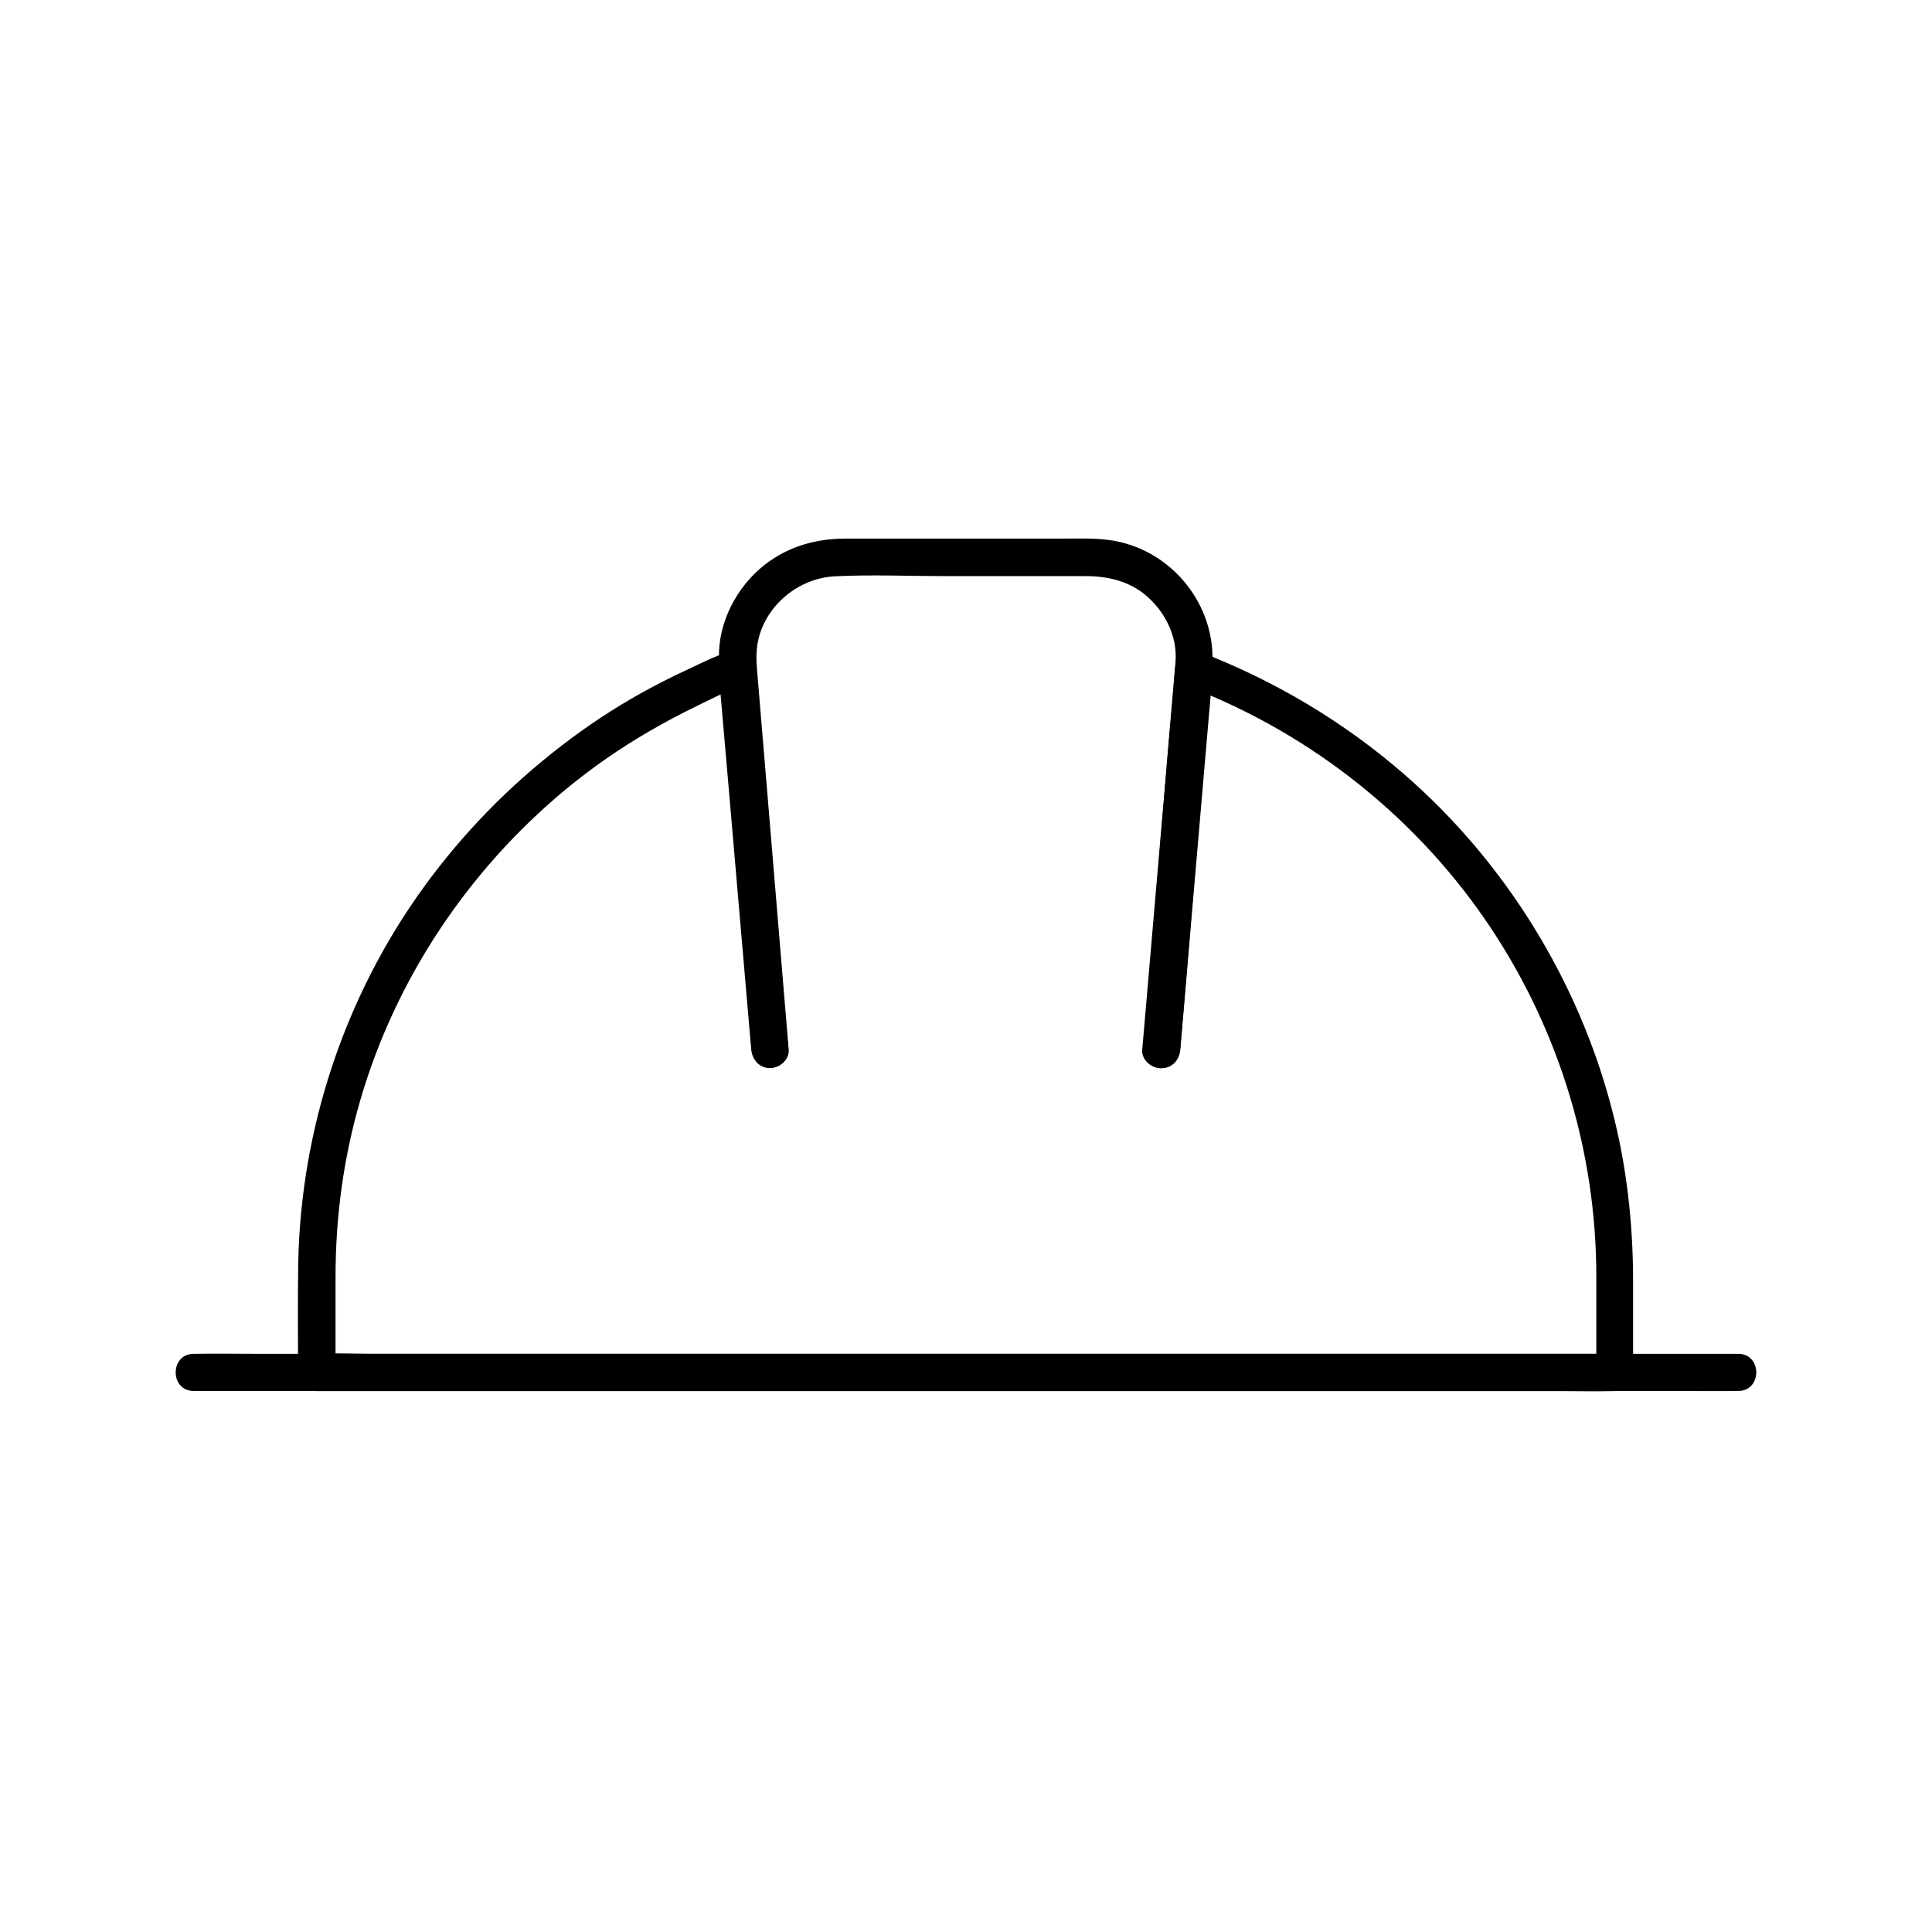
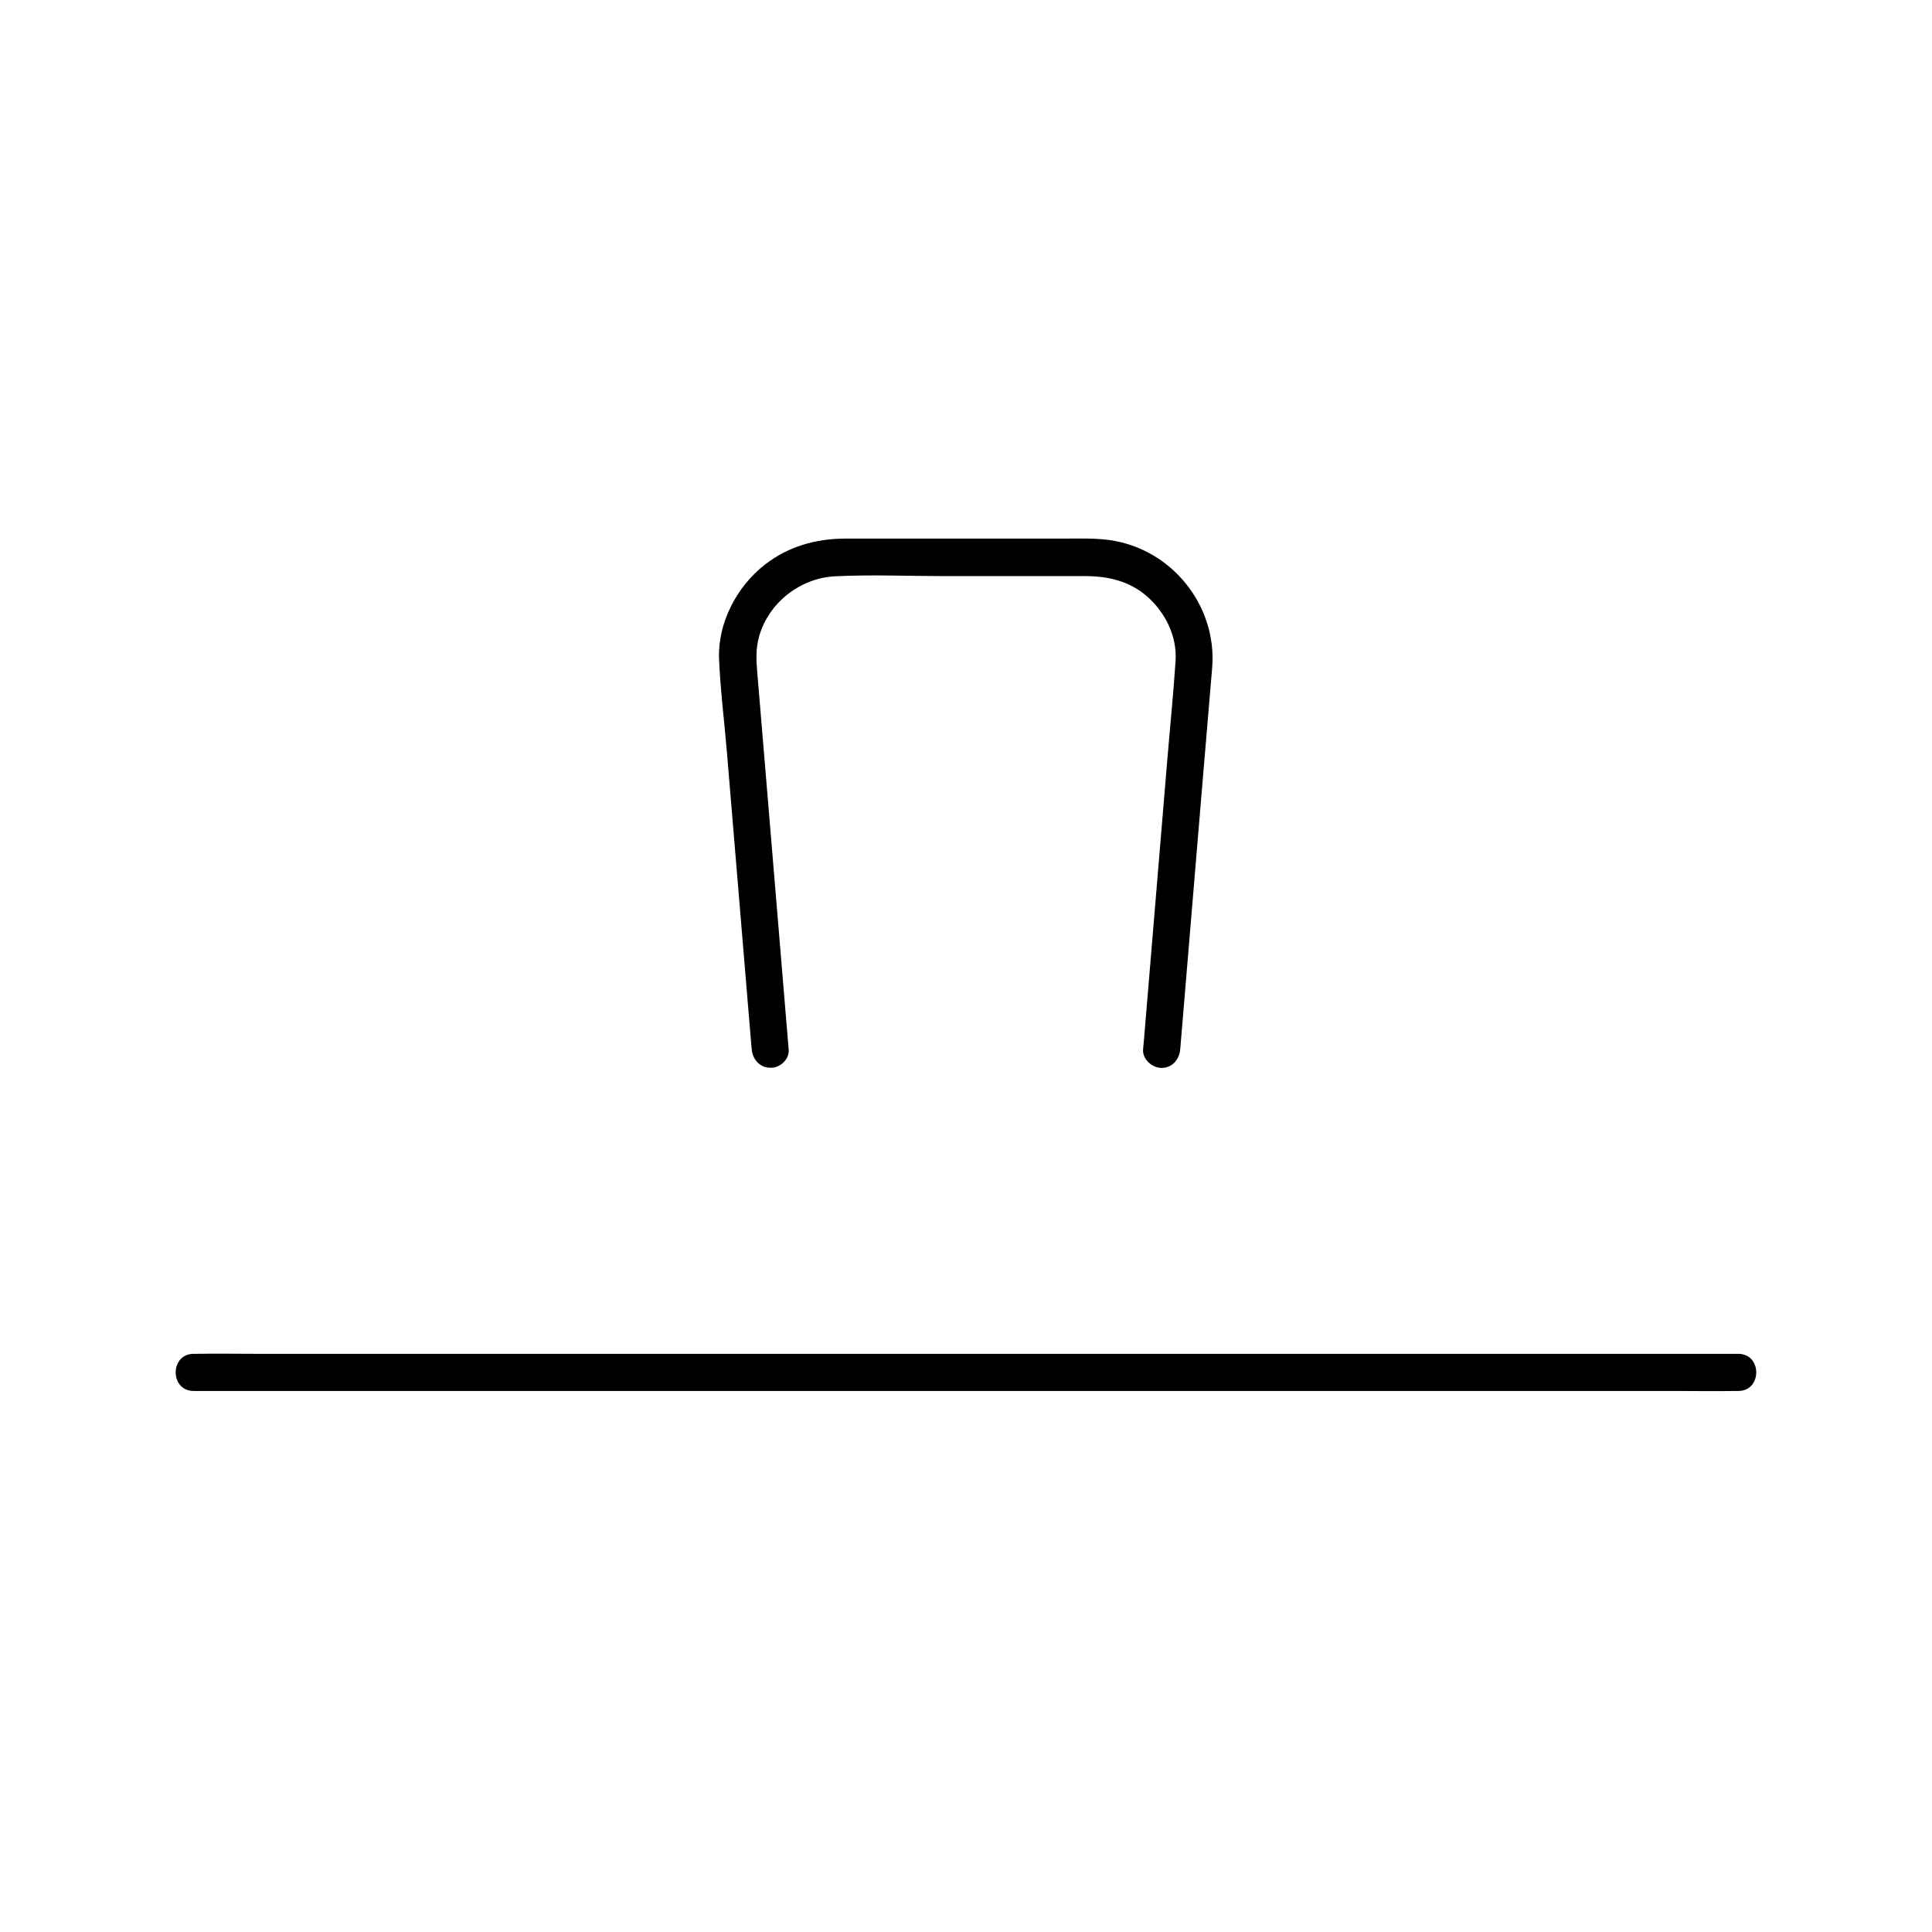
<svg xmlns="http://www.w3.org/2000/svg" fill="#000000" width="800px" height="800px" version="1.1" viewBox="144 144 512 512">
  <g>
-     <path d="m456.78 422.19c0.984-11.367 1.969-22.73 2.902-34.047 1.574-18.105 3.102-36.211 4.676-54.316 0.344-4.184 0.738-8.316 1.082-12.496-2.066 1.574-4.133 3.148-6.25 4.723 32.57 12.496 60.91 35.129 80.148 64.254 18.008 27.258 27.699 59.238 27.699 91.906v25.484c1.625-1.625 3.297-3.297 4.922-4.922h-9.199-25.043-36.852-45.215-49.496-49.988-46.594-39.211-28.34c-4.43 0-9.004-0.246-13.43 0h-0.59c1.625 1.625 3.297 3.297 4.922 4.922v-25.387c0-15.844 2.117-31.488 6.543-46.691 9.297-32.027 28.438-60.715 54.023-82.066 7.086-5.902 14.66-11.168 22.633-15.793 3.984-2.312 8.07-4.477 12.203-6.496 3.887-1.871 8.117-4.231 12.301-5.266-2.066-1.574-4.133-3.148-6.25-4.723 0.984 11.367 1.969 22.73 2.953 34.047 1.574 18.105 3.102 36.211 4.676 54.316 0.344 4.184 0.738 8.363 1.082 12.496 0.246 2.656 2.117 4.922 4.922 4.922 2.508 0 5.164-2.262 4.922-4.922-0.984-11.367-1.969-22.73-2.953-34.047-1.574-18.105-3.102-36.211-4.676-54.316-0.344-4.184-0.738-8.363-1.082-12.496-0.297-3.199-2.902-5.559-6.25-4.723-4.133 1.031-8.316 3.297-12.152 5.066-3.984 1.82-7.871 3.836-11.711 5.953-7.43 4.133-14.516 8.809-21.254 14.023-13.973 10.727-26.273 23.32-36.605 37.59-20.91 28.879-32.57 64.008-33.211 99.68-0.148 9.594-0.051 19.238-0.051 28.879 0 2.656 2.262 4.922 4.922 4.922h9.199 25.043 36.852 45.215 49.496 49.988 46.594 39.211 28.34c4.477 0 8.953 0.098 13.43 0h0.59c2.656 0 4.922-2.262 4.922-4.922v-24.207c0-15.398-1.723-30.801-5.656-45.707-8.906-34.094-28.289-65.387-54.859-88.512-16.137-14.07-34.637-25.043-54.66-32.719-3.246-1.23-6.004 1.871-6.25 4.723-0.984 11.367-1.969 22.73-2.902 34.047-1.574 18.105-3.102 36.211-4.676 54.316-0.344 4.184-0.738 8.316-1.082 12.496-0.246 2.656 2.41 4.922 4.922 4.922 3.09 0.008 4.91-2.258 5.156-4.914z" />
    <path d="m353.01 422.19c-1.82-21.895-3.641-43.738-5.461-65.633-0.934-11.414-1.918-22.781-2.856-34.195-0.297-3.394-0.441-6.348 0.492-9.742 2.508-8.855 10.824-15.398 20.023-15.891 9.742-0.492 19.633-0.051 29.371-0.051h37.145c5.902 0 11.562 1.328 16.137 5.266 4.922 4.281 8.117 10.629 7.676 17.219-0.59 9.055-1.523 18.055-2.262 27.059-2.066 24.797-4.133 49.594-6.199 74.34-0.051 0.492-0.098 1.031-0.148 1.523-0.195 2.656 2.41 4.922 4.922 4.922 2.856 0 4.676-2.262 4.922-4.922 1.871-22.582 3.789-45.164 5.656-67.75 0.934-11.121 1.871-22.238 2.805-33.309 1.379-16.531-10.727-31.586-27.16-33.898-3.984-0.543-8.02-0.395-12.004-0.395h-20.172-37.785c-7.871 0-15.203 2.066-21.453 6.938-7.379 5.758-12.449 15.352-12.102 24.848 0.344 8.363 1.426 16.828 2.117 25.191 2.117 25.586 4.281 51.168 6.394 76.754 0.051 0.543 0.098 1.031 0.148 1.574 0.195 2.656 2.117 4.922 4.922 4.922 2.41 0.152 5.07-2.113 4.871-4.769z" />
    <path d="m195.32 512.62h10.973 29.863 43.938 53.824 58.695 59.484 55.496 46.691 33.75c5.312 0 10.629 0.098 15.941 0h0.688c6.348 0 6.348-9.84 0-9.84h-10.973-29.863-43.938-53.824-58.695-59.484-55.496-46.691-33.75c-5.312 0-10.629-0.098-15.941 0h-0.688c-6.344 0-6.344 9.84 0 9.84z" />
  </g>
</svg>